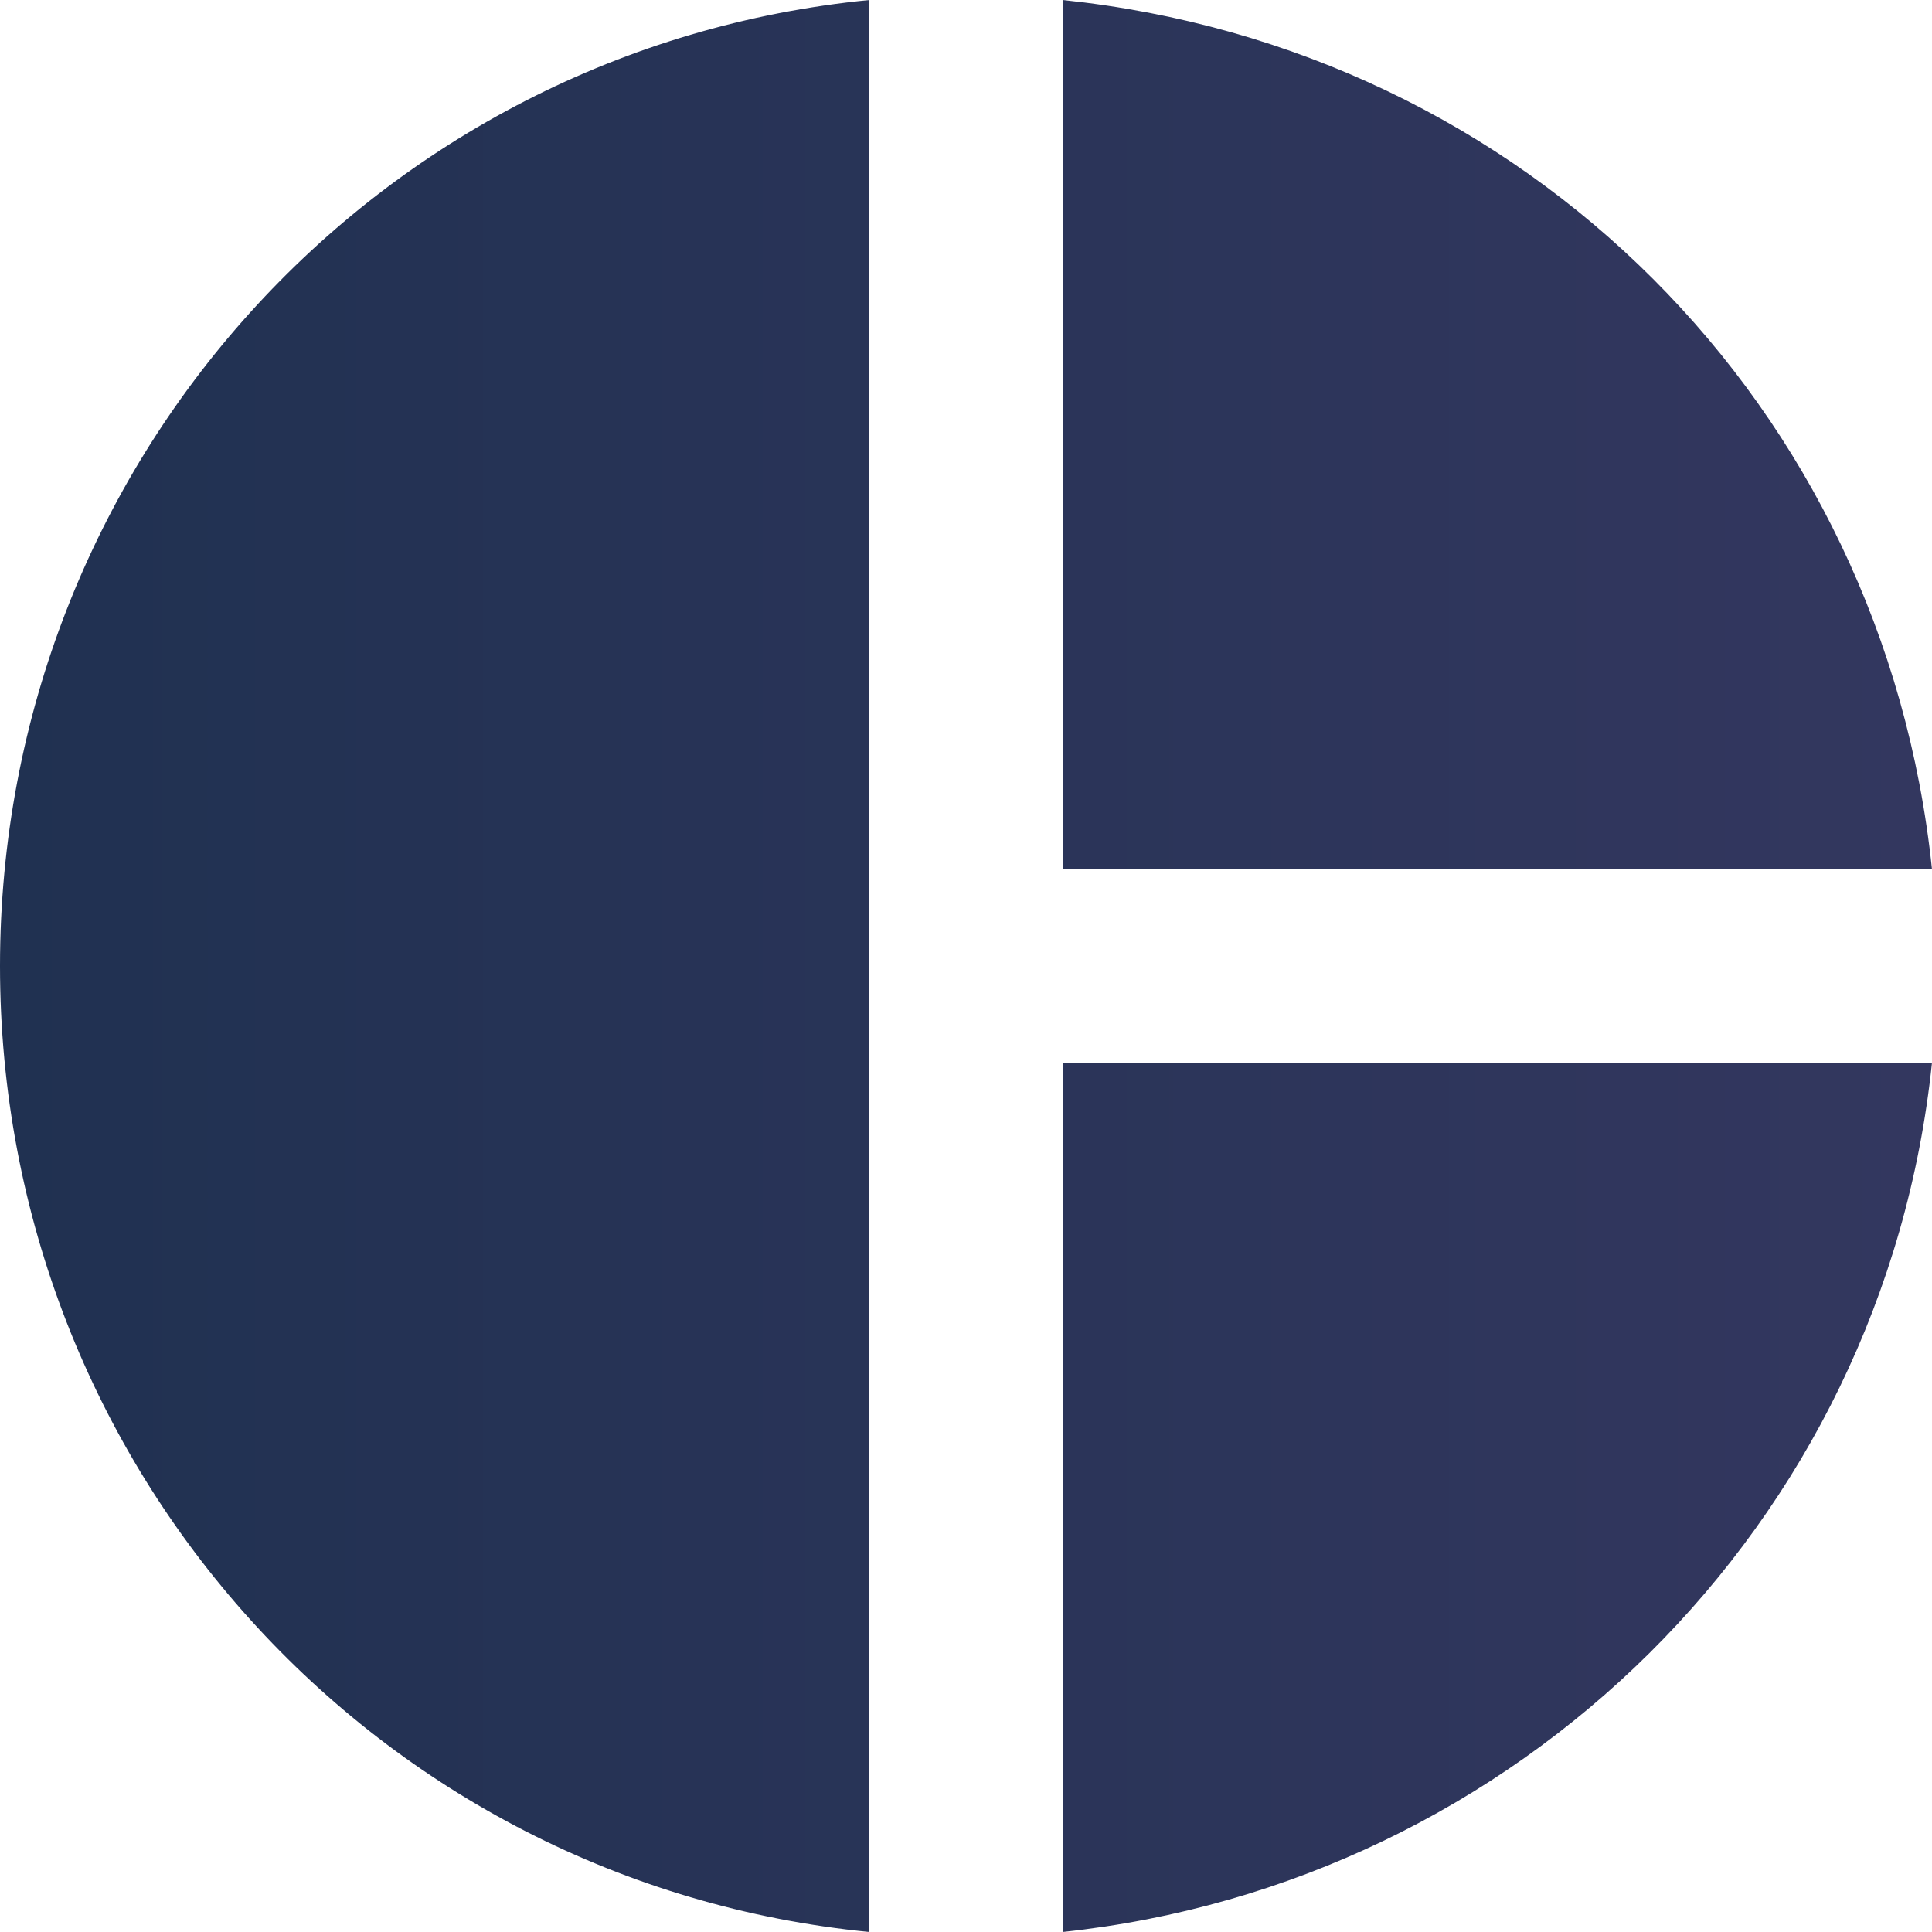
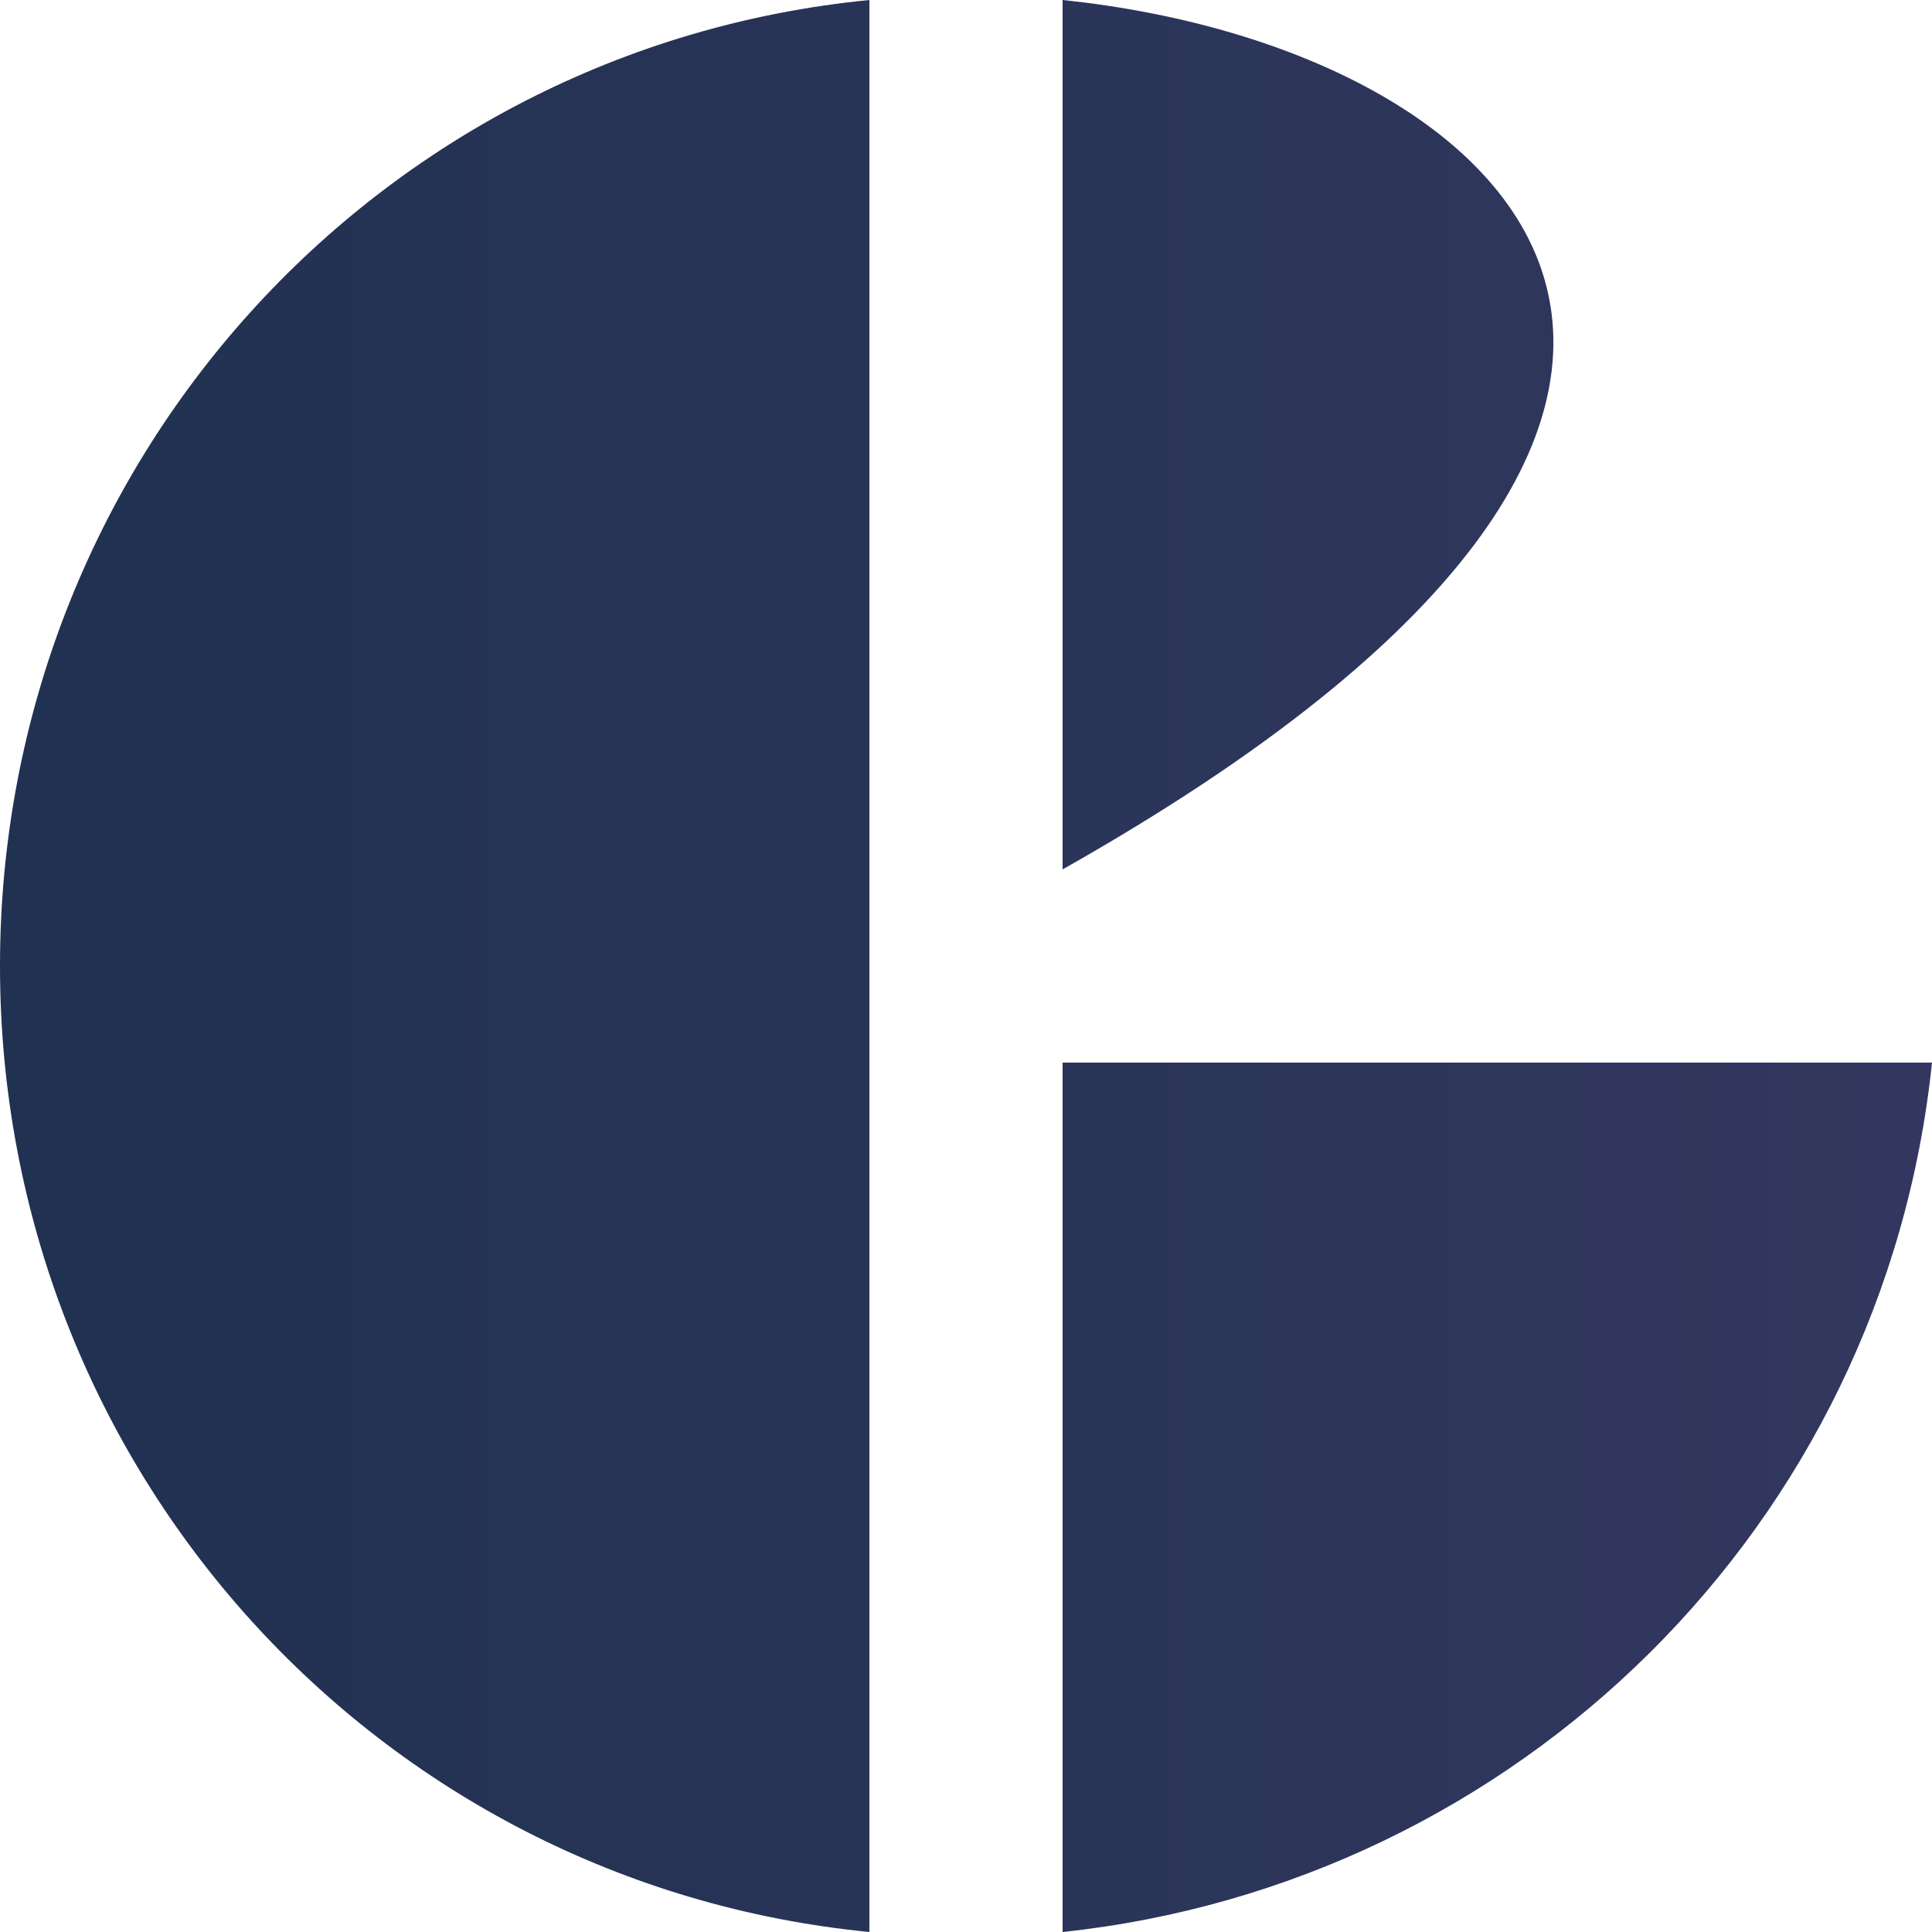
<svg xmlns="http://www.w3.org/2000/svg" width="26" height="26" viewBox="0 0 26 26" fill="none">
-   <path d="M11.7 0V26C5.07 25.35 0 19.76 0 13C0 6.24 5.07 0.65 11.7 0ZM14.3 0V11.7H26C25.35 5.46 20.54 0.65 14.3 0ZM14.3 14.3V26C20.41 25.35 25.35 20.54 26 14.3H14.3Z" fill="url(#paint0_linear_1034_1066)" />
+   <path d="M11.7 0V26C5.07 25.35 0 19.76 0 13C0 6.24 5.07 0.65 11.7 0ZM14.3 0V11.7C25.35 5.46 20.54 0.65 14.3 0ZM14.3 14.3V26C20.41 25.35 25.35 20.54 26 14.3H14.3Z" fill="url(#paint0_linear_1034_1066)" />
  <defs>
    <linearGradient id="paint0_linear_1034_1066" x1="0" y1="13" x2="26" y2="13" gradientUnits="userSpaceOnUse">
      <stop stop-color="#203151" />
      <stop offset="1" stop-color="#33375F" />
    </linearGradient>
  </defs>
</svg>